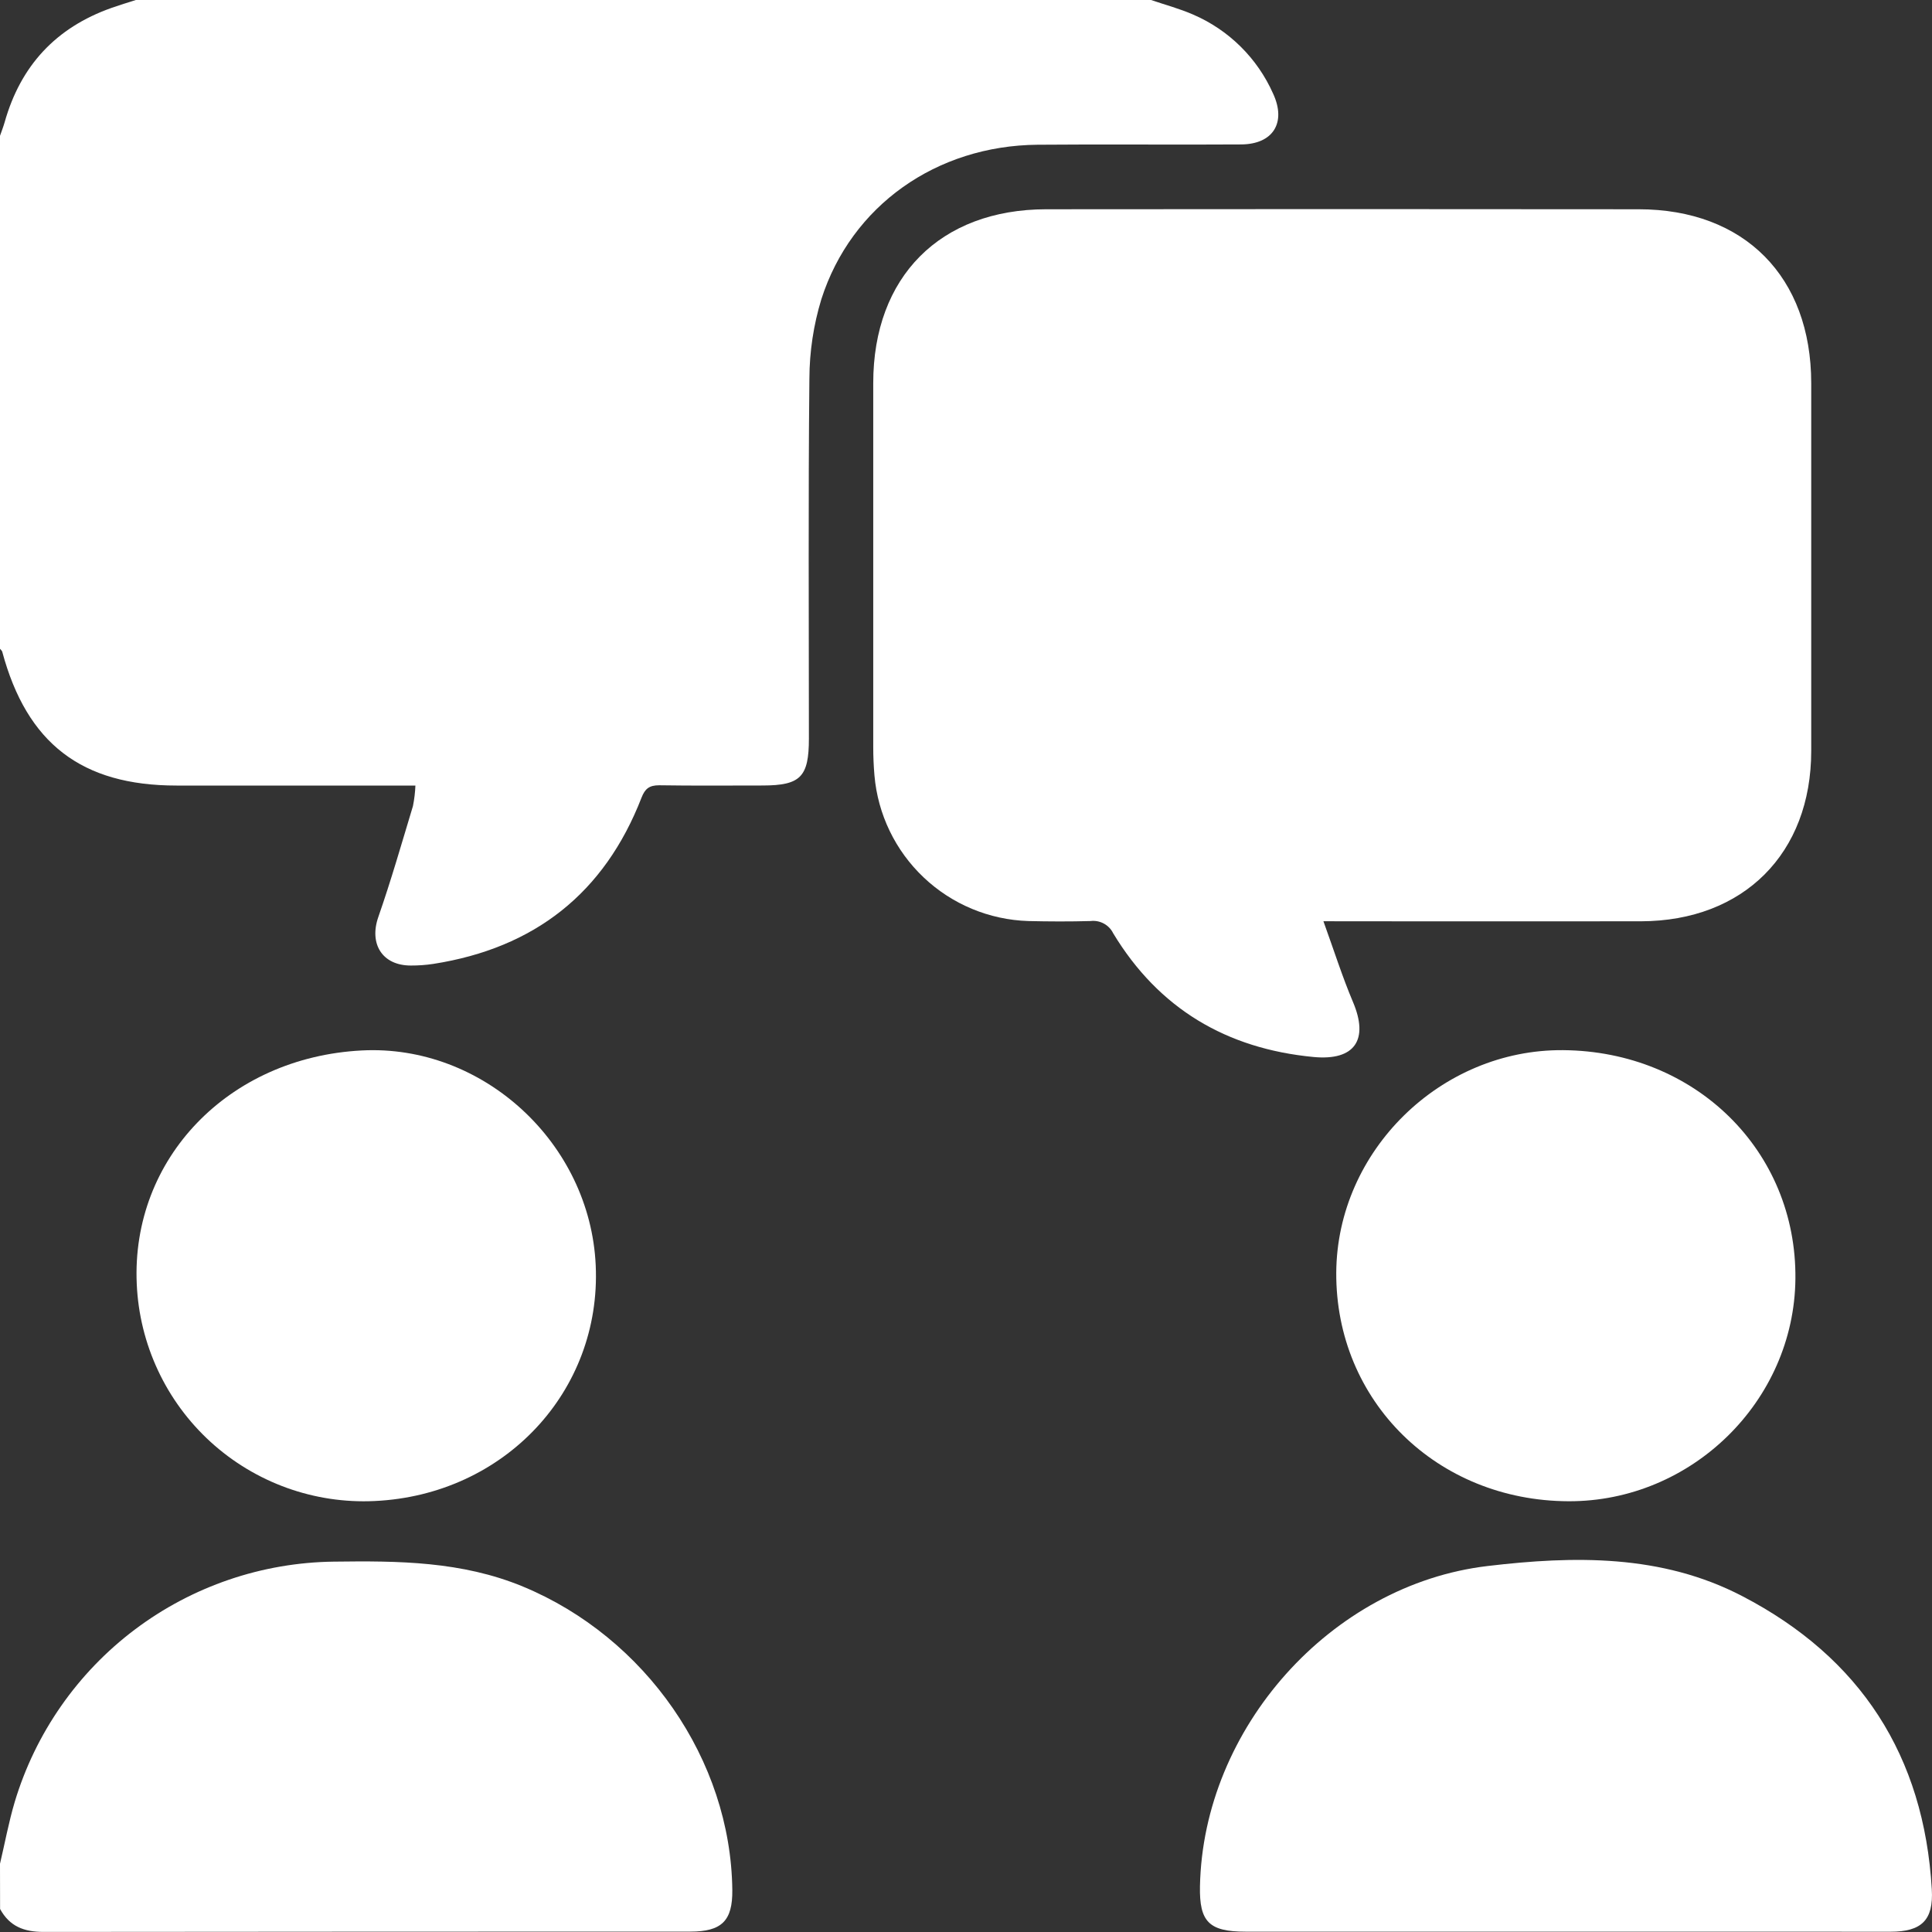
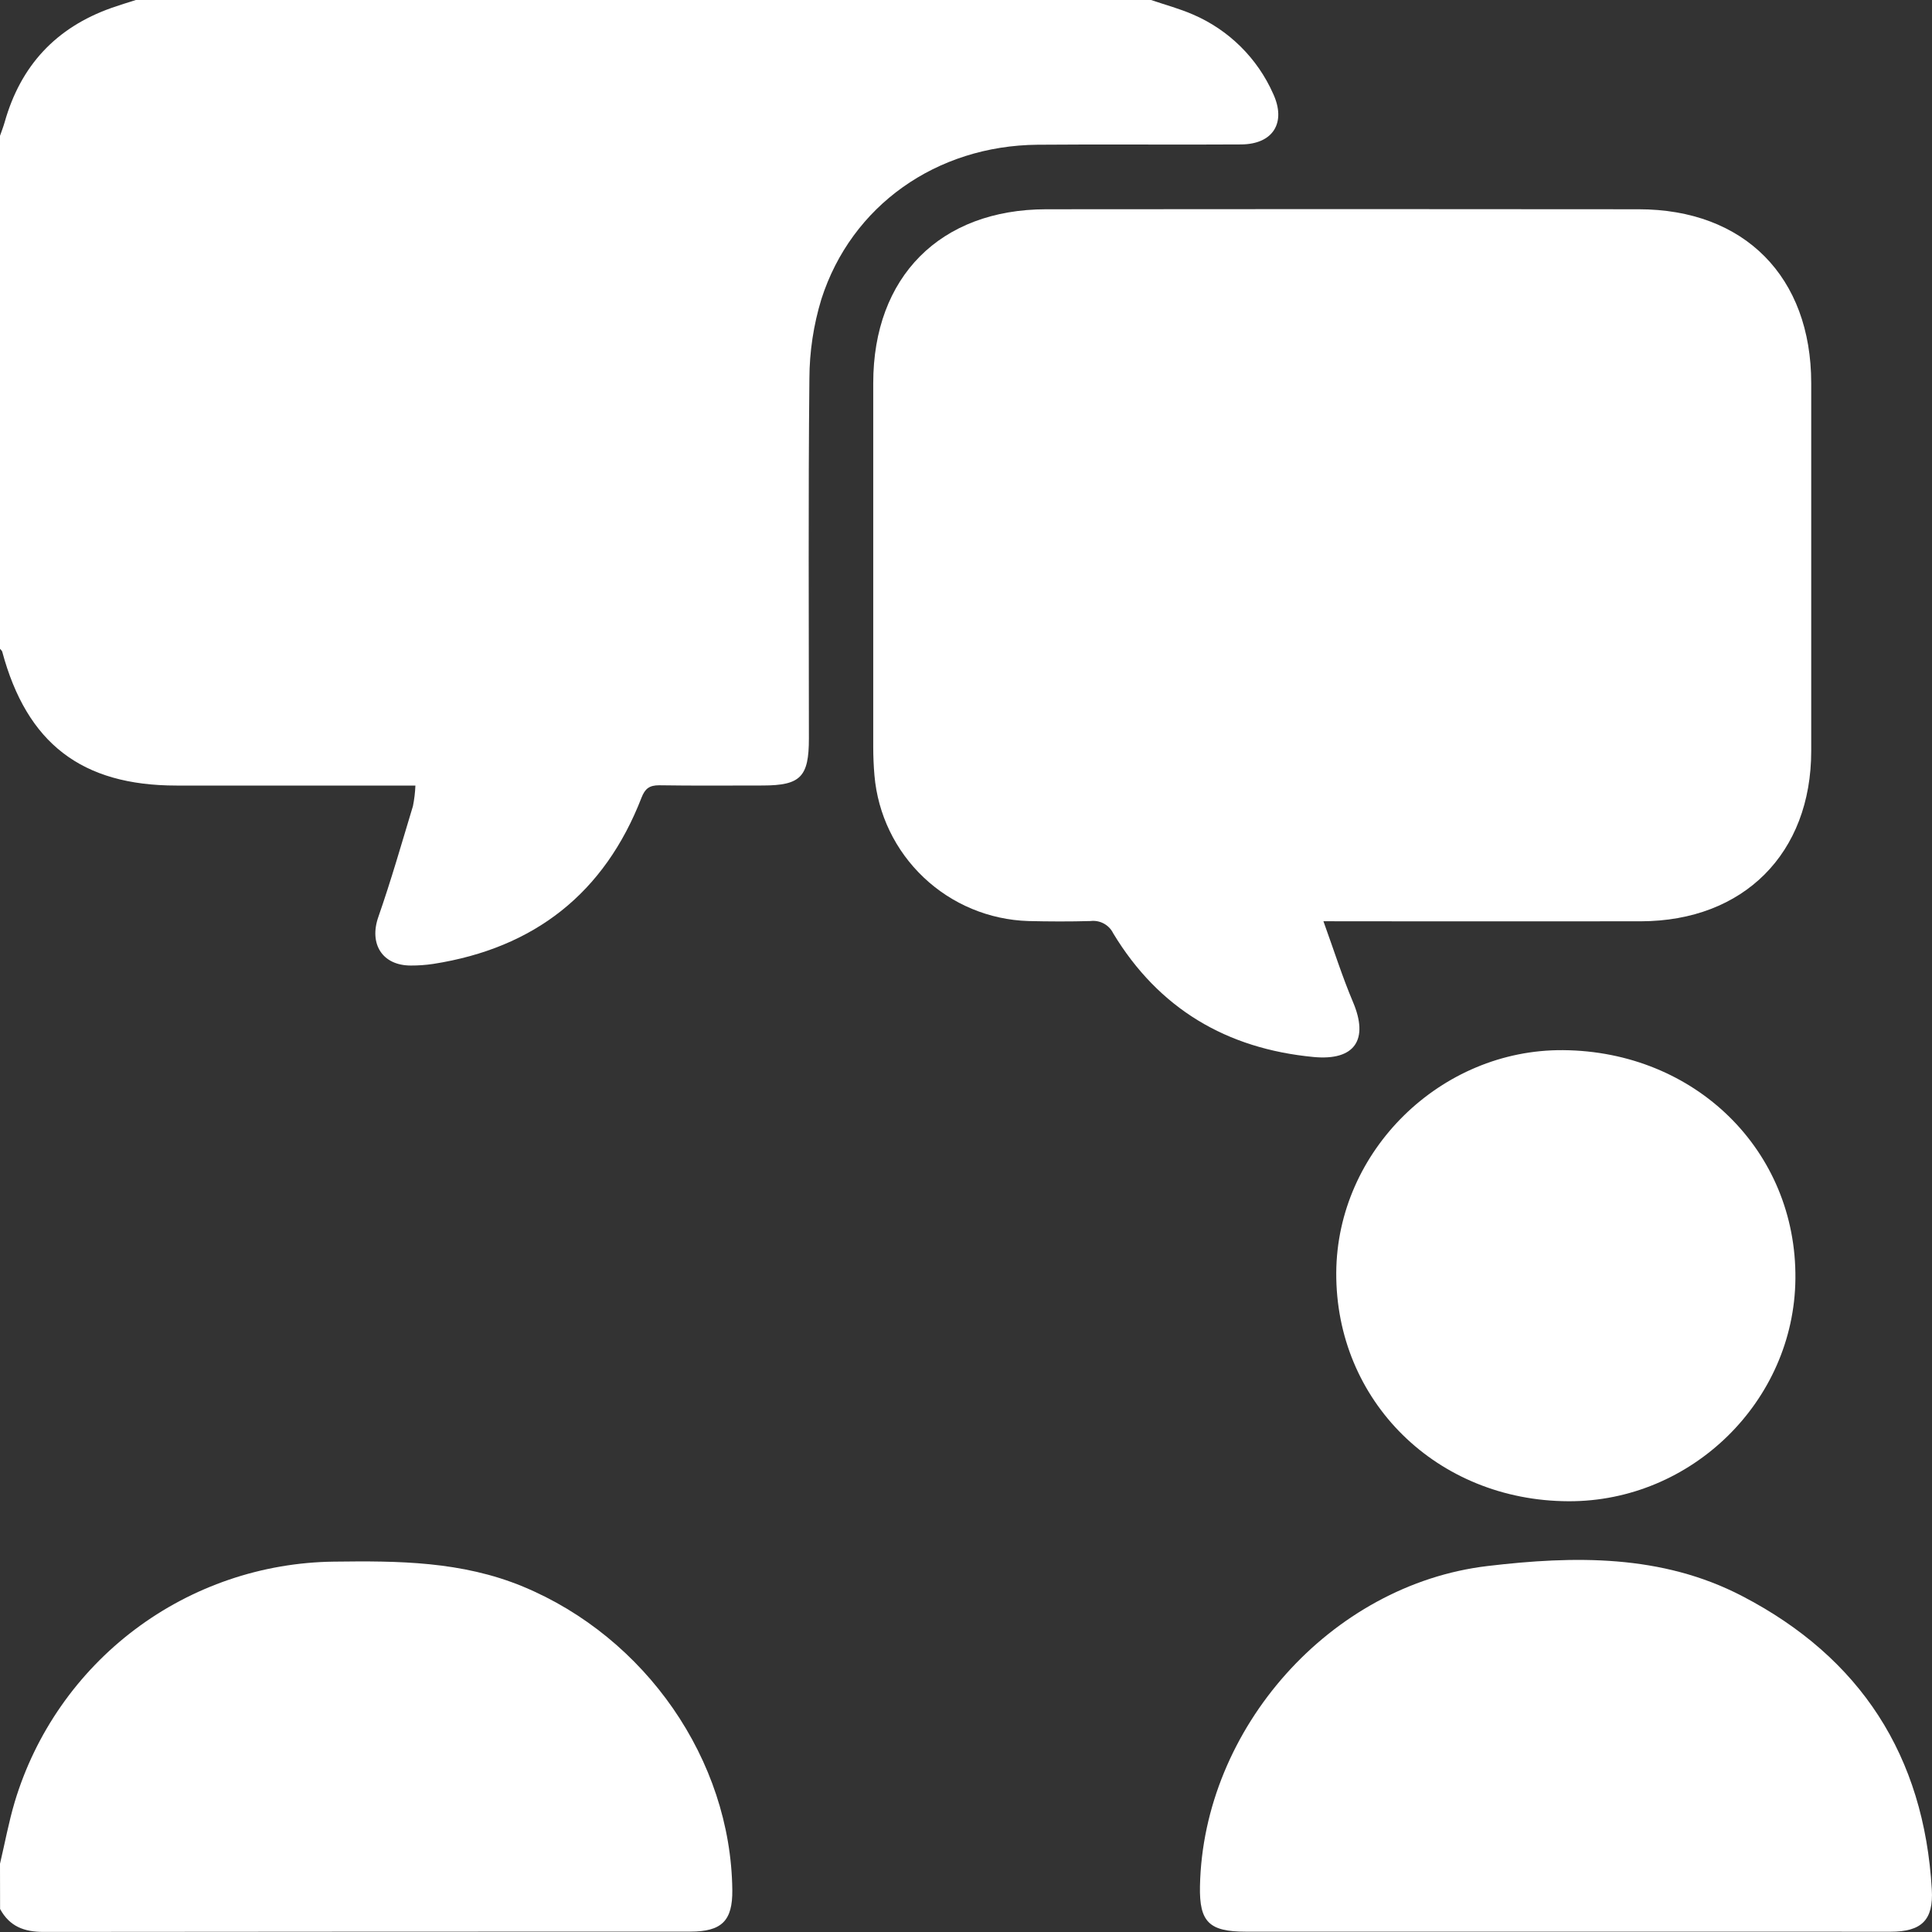
<svg xmlns="http://www.w3.org/2000/svg" width="70" height="70" viewBox="0 0 70 70" fill="none">
  <rect x="0" y="0" width="70" height="70" fill="#333333" stroke="none" />
  <g clip-path="url(#clip0_2574_3907)">
    <path d="M41.703 0C42.215 0.174 42.742 0.314 43.237 0.531C44.527 1.089 45.56 2.112 46.129 3.397C46.611 4.442 46.129 5.225 44.971 5.233C42.505 5.25 40.052 5.222 37.593 5.244C33.929 5.277 30.847 7.447 29.76 10.839C29.476 11.771 29.329 12.74 29.326 13.714C29.282 18.062 29.308 22.41 29.308 26.759C29.308 28.149 29.004 28.457 27.64 28.46C26.388 28.46 25.134 28.472 23.882 28.452C23.529 28.452 23.371 28.573 23.244 28.899C21.9 32.365 19.362 34.352 15.7 34.924C15.43 34.965 15.158 34.984 14.885 34.983C13.848 34.983 13.367 34.197 13.708 33.222C14.17 31.898 14.556 30.548 14.962 29.205C15.011 28.96 15.041 28.712 15.051 28.462H14.251C11.632 28.462 9.013 28.462 6.395 28.462C2.958 28.462 0.974 26.934 0.081 23.613C0.07 23.573 0.027 23.543 0 23.507V4.921C0.058 4.755 0.122 4.591 0.17 4.423C0.747 2.38 2.027 1 4.036 0.288C4.329 0.185 4.626 0.094 4.922 0H41.703Z" fill="white" />
    <path d="M0 67.527C0.177 66.779 0.315 66.021 0.534 65.286C1.283 62.793 2.809 60.605 4.889 59.039C6.968 57.474 9.494 56.613 12.097 56.581C14.426 56.55 16.729 56.565 18.947 57.484C23.39 59.325 26.481 63.762 26.533 68.48C26.545 69.592 26.152 69.986 25.014 69.986C17.201 69.986 9.389 69.99 1.579 69.997C0.867 69.997 0.347 69.796 0.003 69.166L0 67.527Z" fill="white" />
    <path d="M47.95 33.378C48.336 34.445 48.635 35.392 49.02 36.302C49.602 37.671 49.089 38.438 47.593 38.297C44.443 37.998 41.984 36.547 40.333 33.815C40.26 33.665 40.141 33.541 39.993 33.462C39.846 33.382 39.677 33.351 39.511 33.371C38.761 33.392 38.004 33.389 37.255 33.371C35.841 33.326 34.493 32.764 33.466 31.791C32.439 30.819 31.804 29.503 31.683 28.094C31.654 27.755 31.639 27.41 31.639 27.07C31.639 22.673 31.639 18.276 31.639 13.88C31.639 10.027 34.066 7.588 37.902 7.582C45.058 7.574 52.214 7.574 59.369 7.582C63.204 7.582 65.622 10.031 65.624 13.88C65.624 18.322 65.624 22.764 65.624 27.207C65.624 30.921 63.174 33.369 59.459 33.38C55.951 33.386 52.441 33.38 48.932 33.38L47.95 33.378Z" fill="white" />
    <path d="M56.747 69.988H45.129C43.807 69.988 43.452 69.633 43.477 68.345C43.589 62.627 48.211 57.414 53.896 56.74C57.034 56.368 60.197 56.309 63.117 57.826C67.416 60.057 69.712 63.621 69.993 68.457C70.059 69.573 69.618 69.99 68.5 69.99C64.582 69.99 60.664 69.99 56.747 69.988Z" fill="white" />
    <path d="M56.829 54.393C52.058 54.376 48.388 50.761 48.415 46.107C48.443 41.698 52.202 38.013 56.634 38.049C61.429 38.087 65.099 41.696 65.051 46.335C65.008 50.765 61.288 54.41 56.829 54.393Z" fill="white" />
-     <path d="M13.108 38.06C17.492 37.832 21.382 41.406 21.584 45.846C21.792 50.412 18.267 54.167 13.573 54.385C12.49 54.437 11.408 54.274 10.389 53.907C9.369 53.539 8.432 52.974 7.631 52.244C6.831 51.514 6.182 50.633 5.723 49.651C5.264 48.67 5.003 47.608 4.955 46.526C4.747 41.981 8.28 38.309 13.108 38.06Z" fill="white" />
  </g>
  <defs>
    <clipPath id="clip0_2574_3907">
      <rect width="70" height="70" fill="white" />
    </clipPath>
  </defs>
</svg>